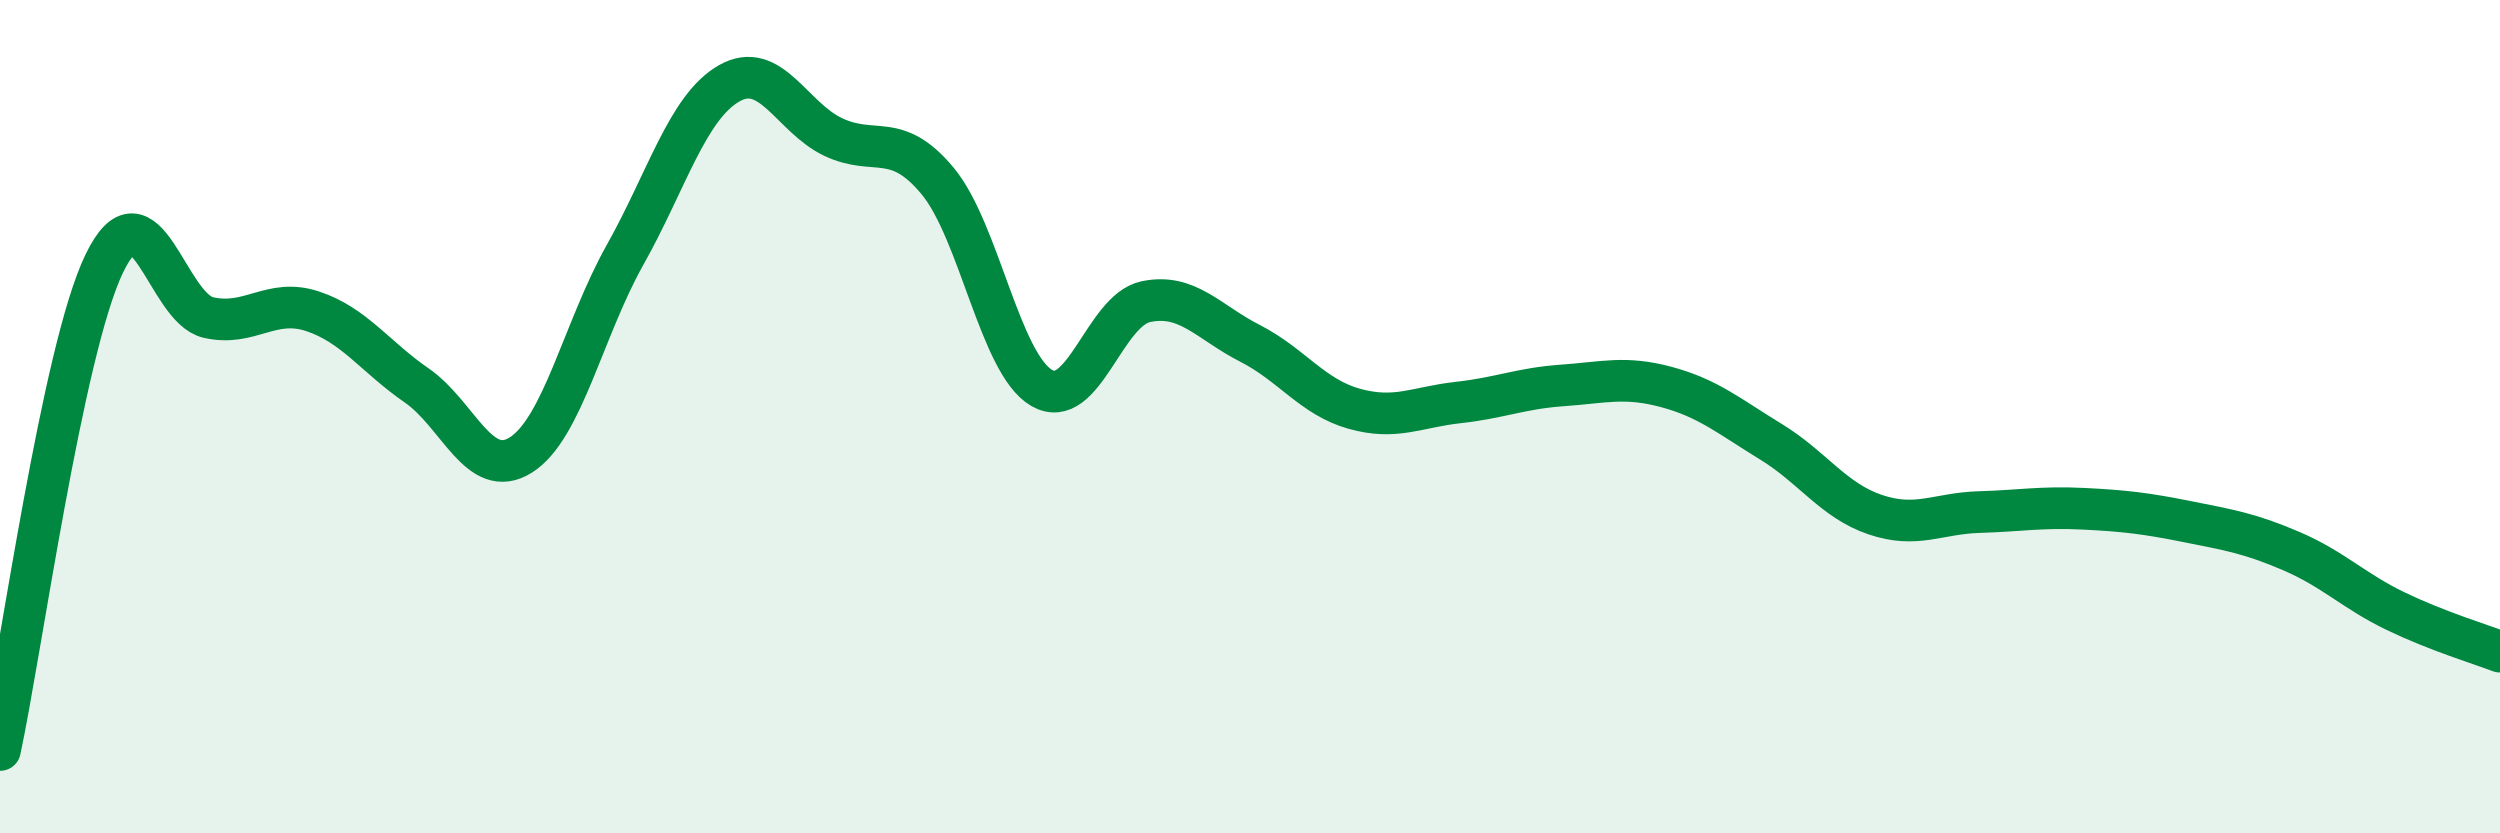
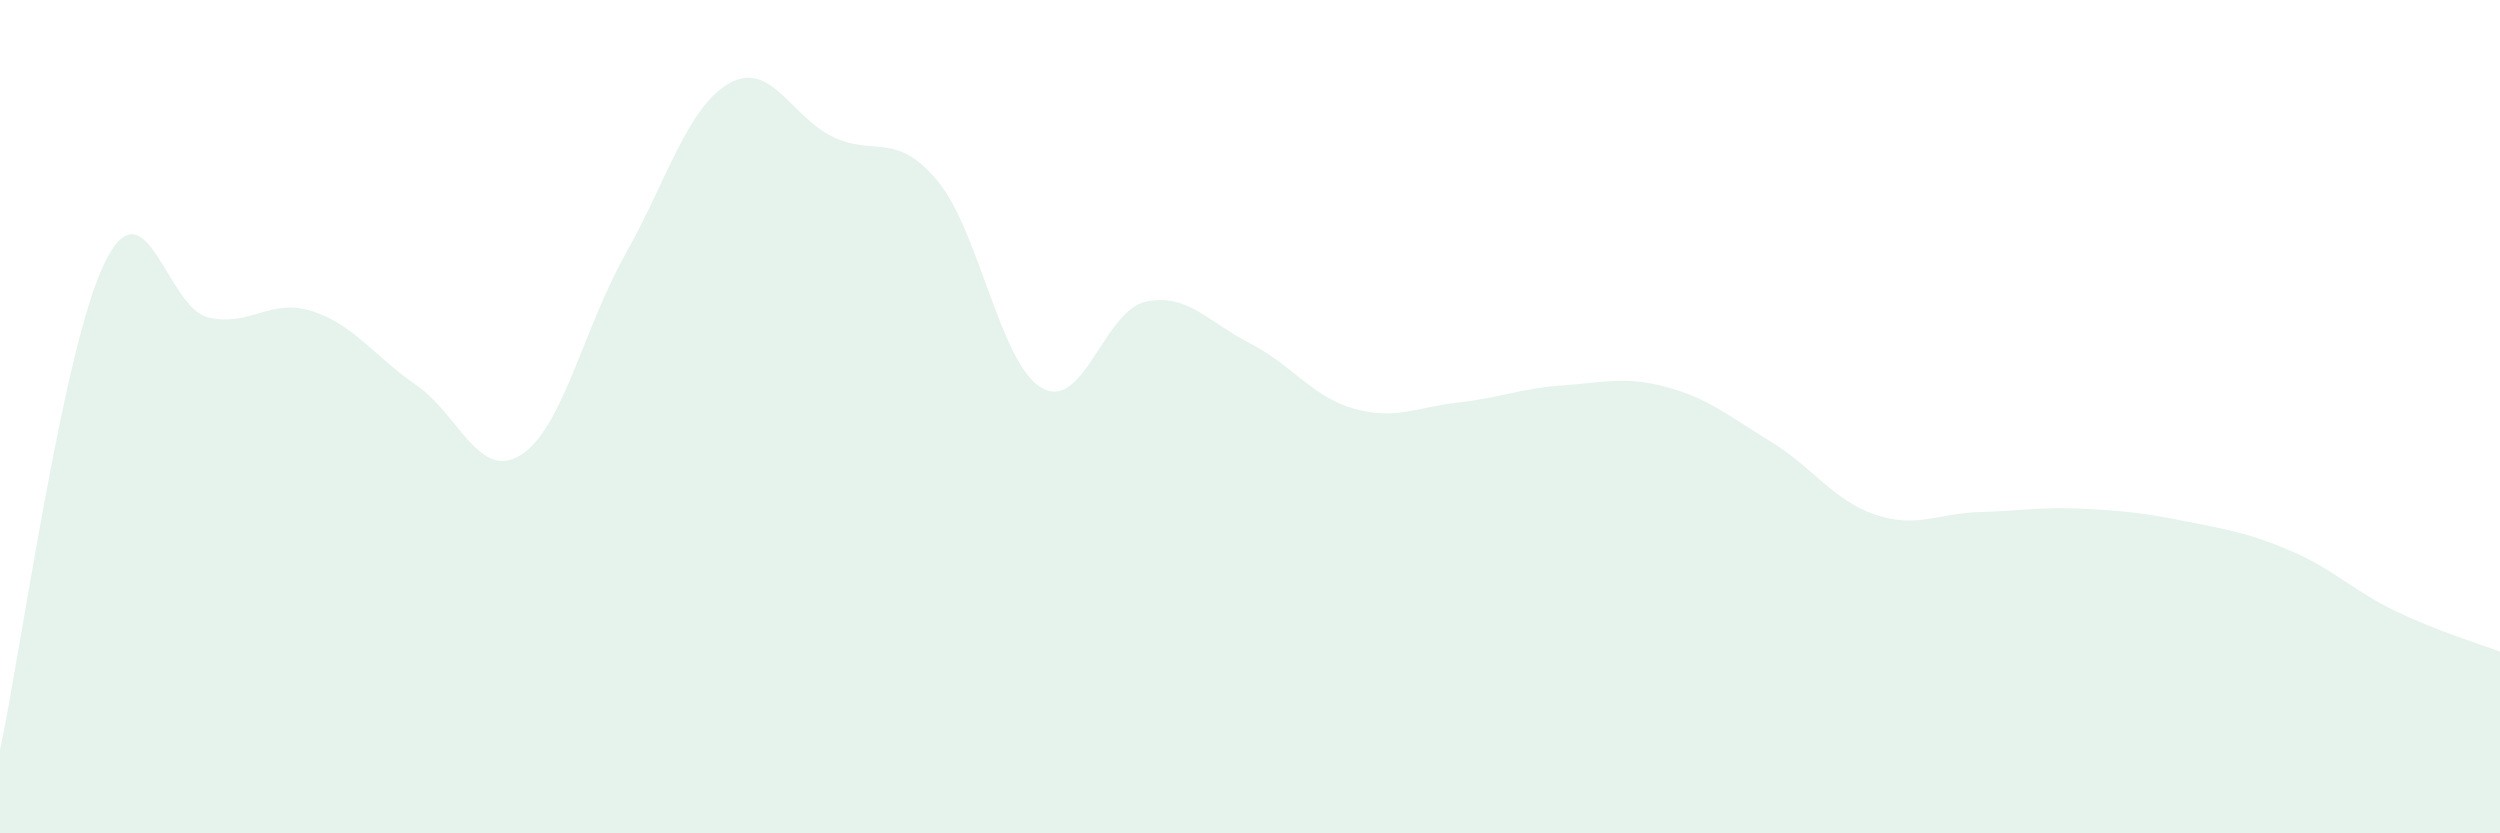
<svg xmlns="http://www.w3.org/2000/svg" width="60" height="20" viewBox="0 0 60 20">
  <path d="M 0,18 C 0.5,15.67 1.5,8.41 2.5,6.33 C 3.5,4.25 4,7.39 5,7.62 C 6,7.85 6.5,7.14 7.5,7.47 C 8.5,7.8 9,8.56 10,9.25 C 11,9.94 11.5,11.55 12.5,10.92 C 13.5,10.29 14,7.9 15,6.12 C 16,4.34 16.5,2.57 17.5,2 C 18.5,1.43 19,2.82 20,3.29 C 21,3.76 21.5,3.14 22.5,4.34 C 23.5,5.54 24,8.73 25,9.31 C 26,9.89 26.5,7.45 27.5,7.24 C 28.5,7.03 29,7.73 30,8.24 C 31,8.75 31.5,9.53 32.5,9.81 C 33.5,10.09 34,9.77 35,9.66 C 36,9.55 36.5,9.32 37.5,9.25 C 38.5,9.18 39,9.02 40,9.29 C 41,9.56 41.5,9.99 42.5,10.6 C 43.5,11.21 44,12.01 45,12.35 C 46,12.69 46.5,12.32 47.5,12.29 C 48.5,12.26 49,12.16 50,12.21 C 51,12.26 51.5,12.32 52.5,12.52 C 53.5,12.72 54,12.8 55,13.23 C 56,13.66 56.5,14.19 57.5,14.67 C 58.5,15.15 59.5,15.45 60,15.64L60 20L0 20Z" fill="#008740" opacity="0.1" stroke-linecap="round" stroke-linejoin="round" />
-   <path d="M 0,18 C 0.5,15.67 1.5,8.41 2.5,6.33 C 3.5,4.25 4,7.39 5,7.62 C 6,7.85 6.5,7.14 7.5,7.47 C 8.5,7.8 9,8.56 10,9.25 C 11,9.94 11.5,11.55 12.5,10.92 C 13.5,10.29 14,7.9 15,6.12 C 16,4.34 16.5,2.57 17.5,2 C 18.5,1.43 19,2.82 20,3.29 C 21,3.76 21.5,3.14 22.5,4.34 C 23.5,5.54 24,8.73 25,9.31 C 26,9.89 26.5,7.45 27.5,7.24 C 28.5,7.03 29,7.73 30,8.24 C 31,8.75 31.5,9.53 32.5,9.81 C 33.5,10.09 34,9.77 35,9.66 C 36,9.55 36.5,9.32 37.5,9.25 C 38.5,9.18 39,9.02 40,9.29 C 41,9.56 41.5,9.99 42.5,10.6 C 43.5,11.21 44,12.01 45,12.35 C 46,12.69 46.5,12.32 47.5,12.29 C 48.5,12.26 49,12.16 50,12.21 C 51,12.26 51.5,12.32 52.5,12.52 C 53.5,12.72 54,12.8 55,13.23 C 56,13.66 56.5,14.19 57.5,14.67 C 58.5,15.15 59.5,15.45 60,15.64" stroke="#008740" stroke-width="1" fill="none" stroke-linecap="round" stroke-linejoin="round" />
</svg>